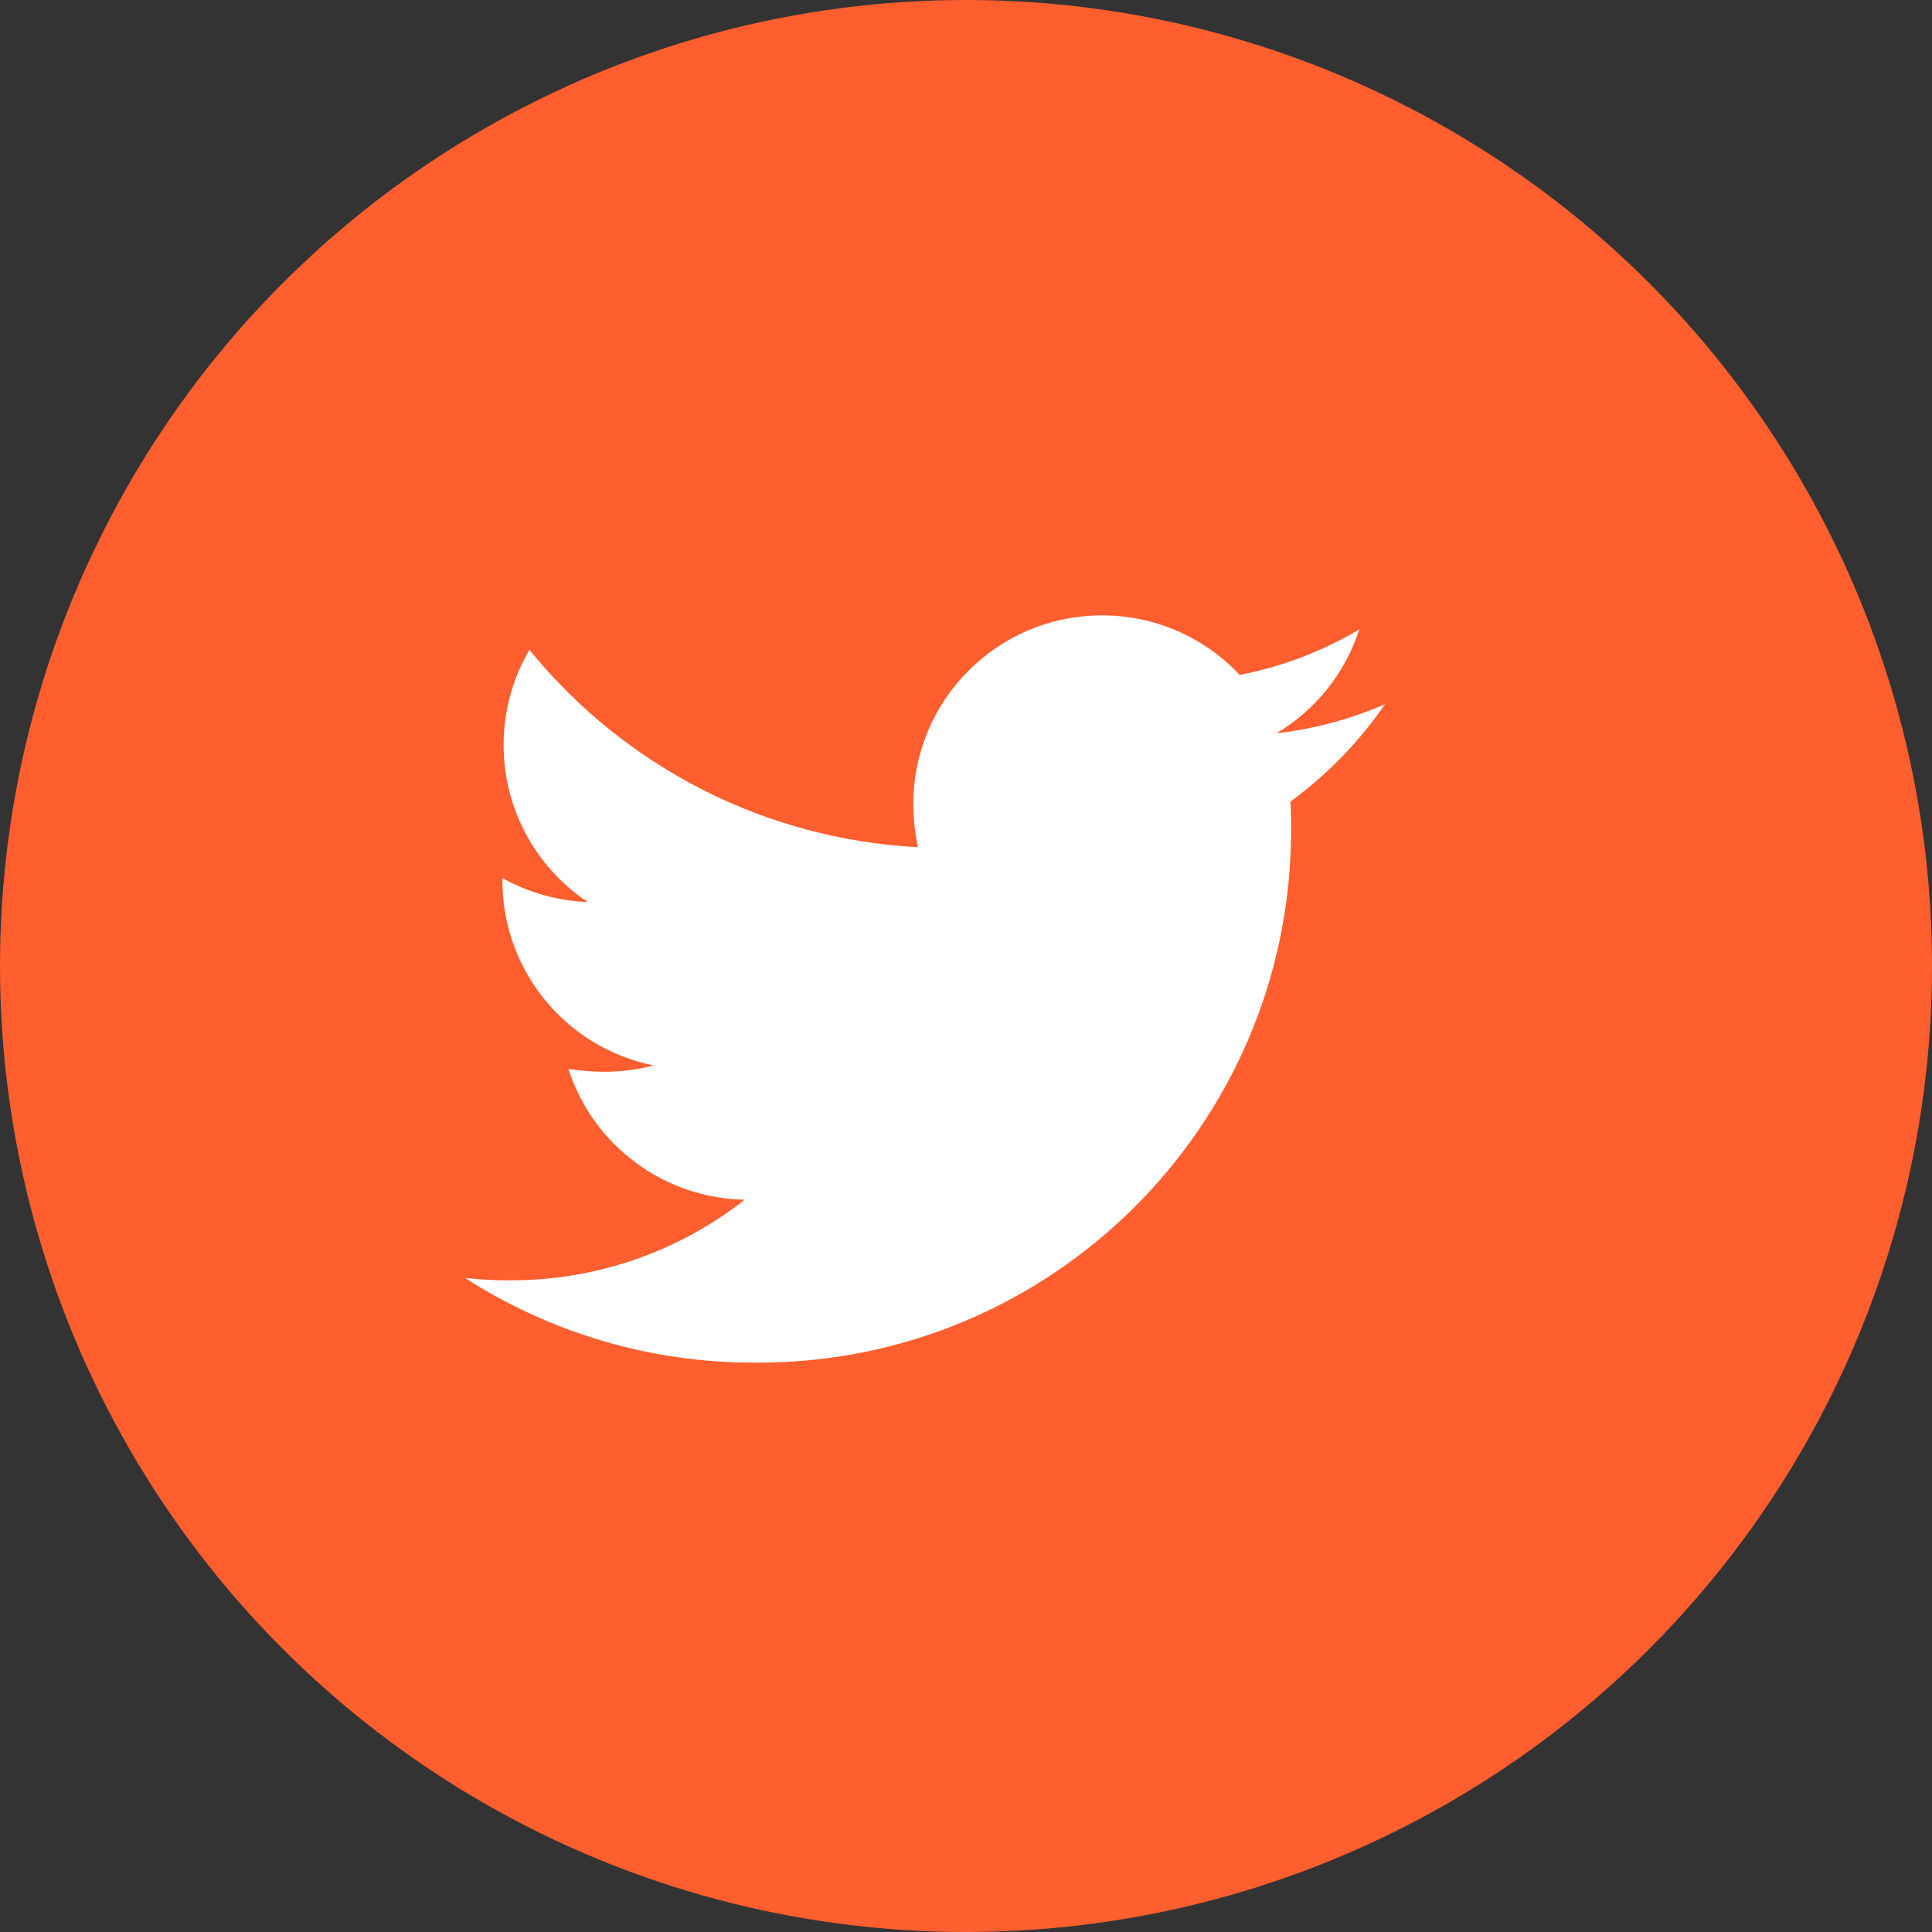
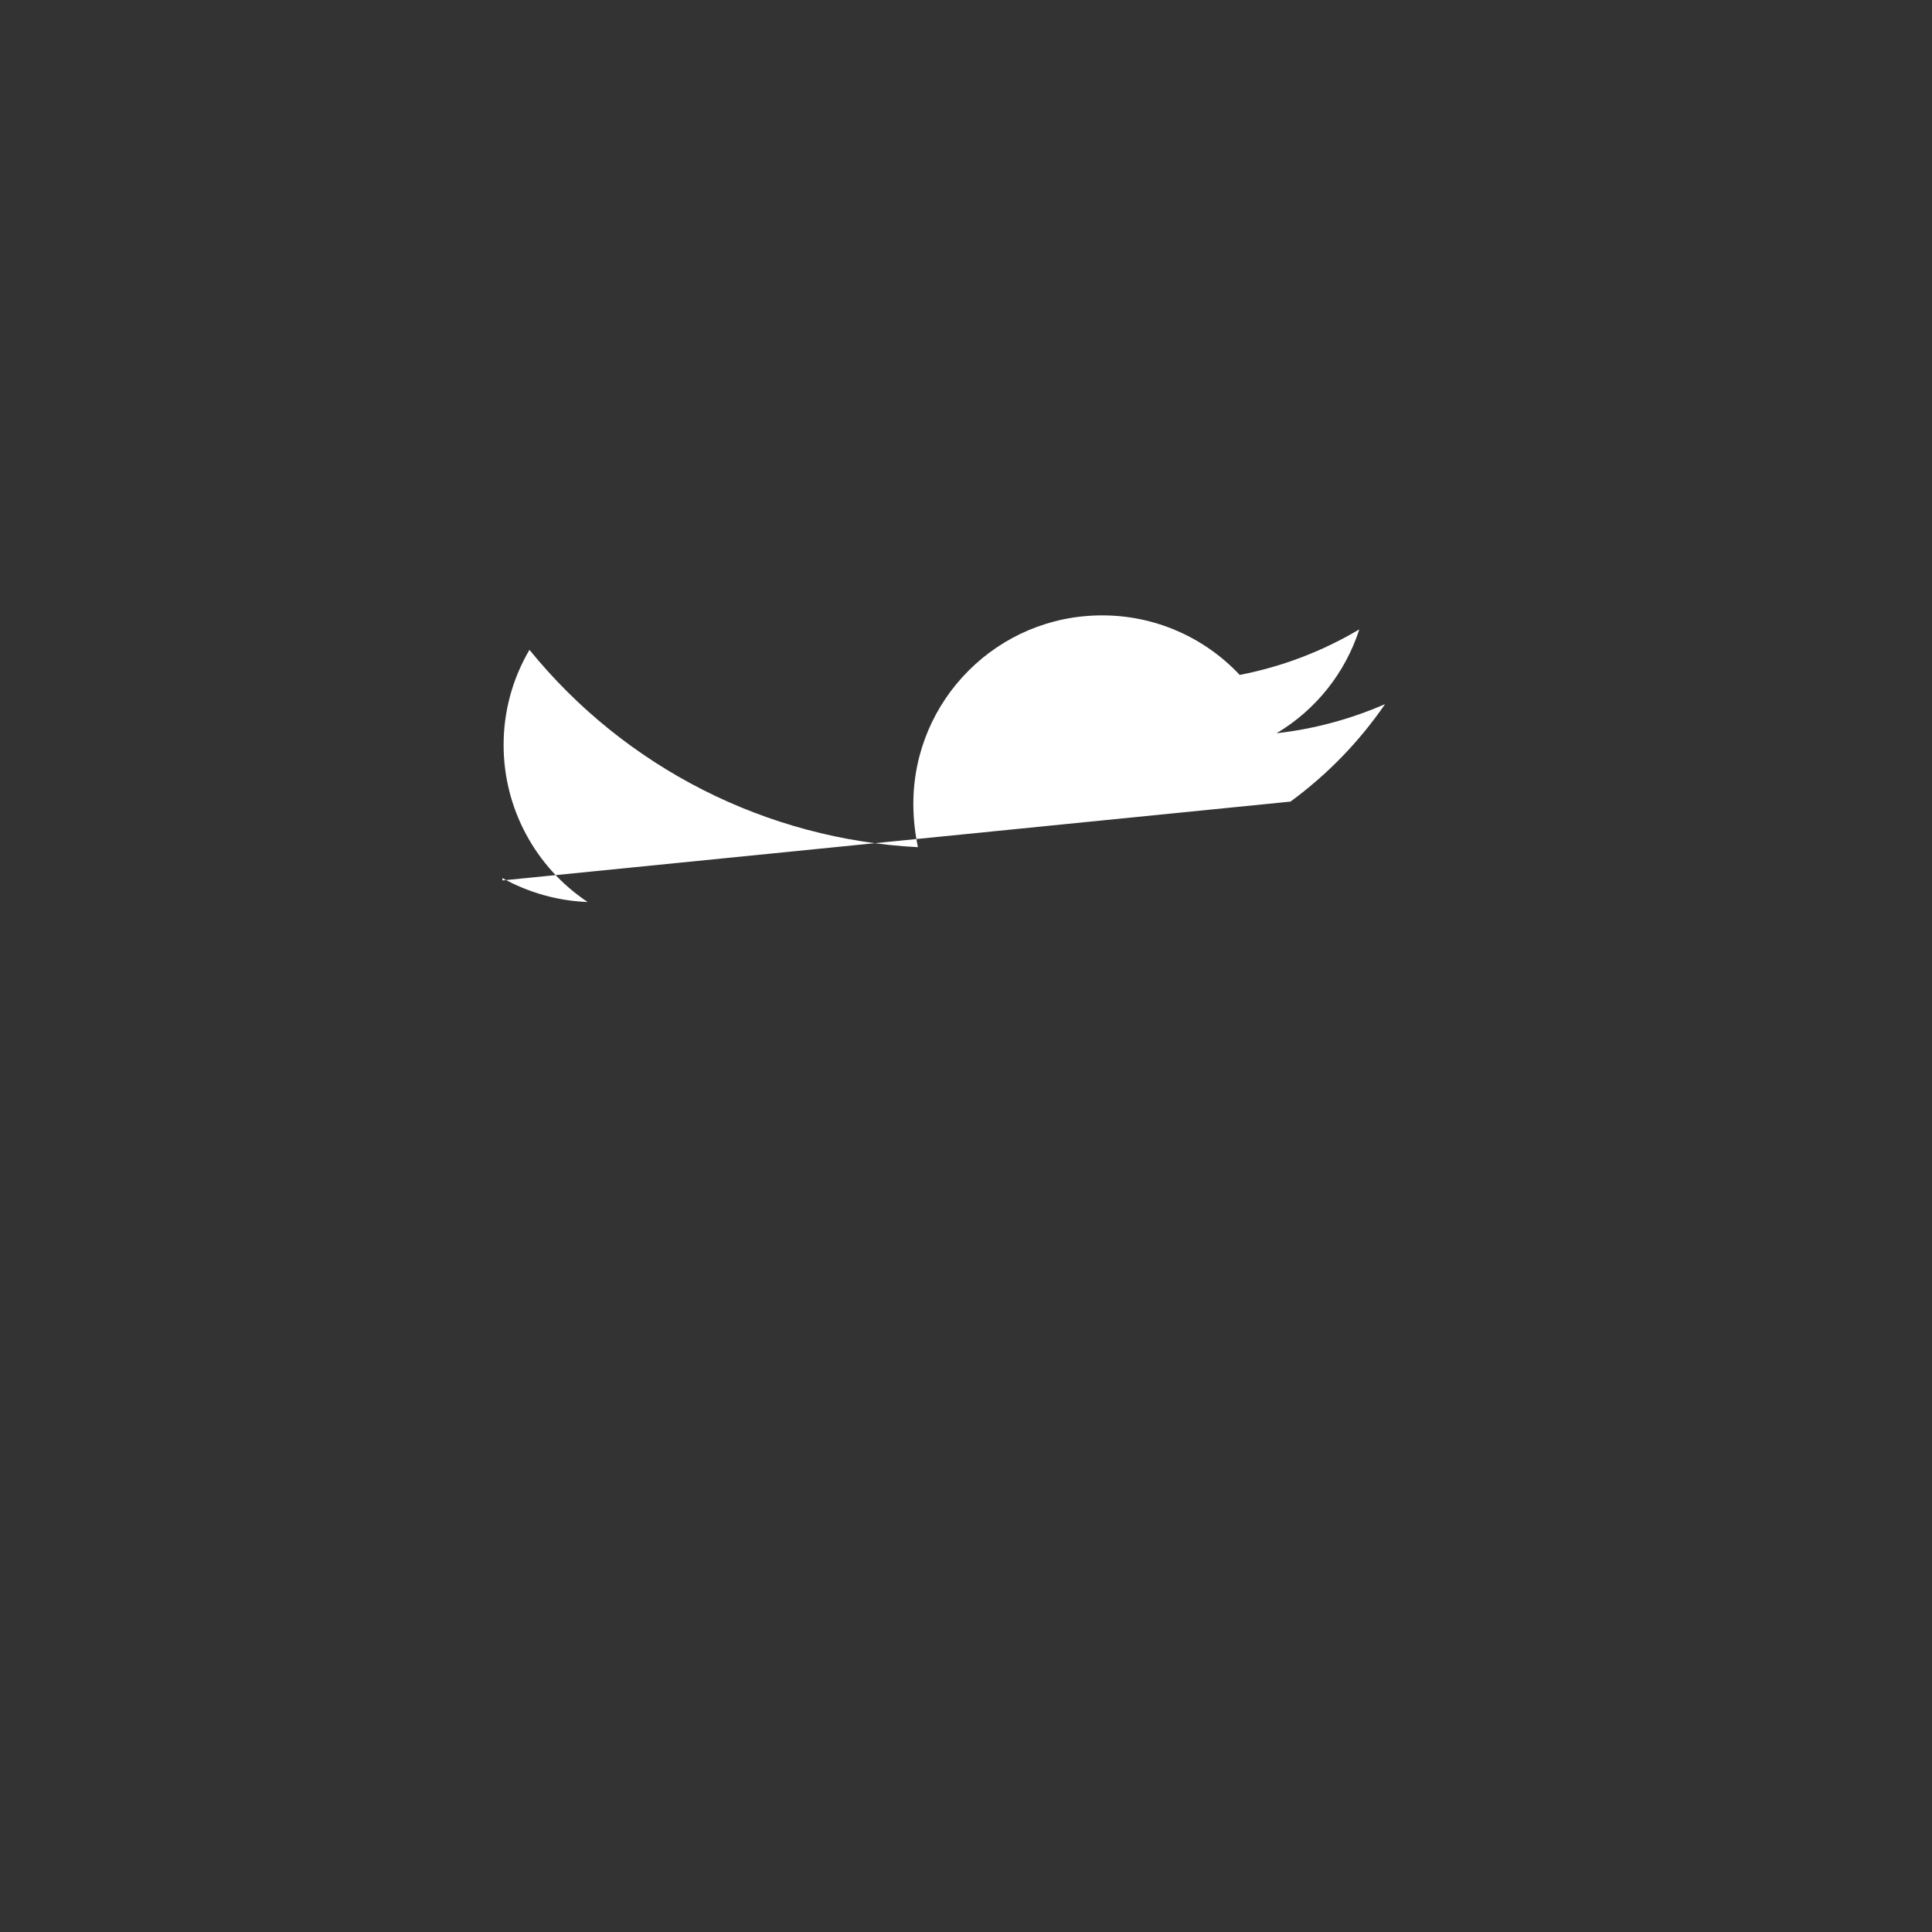
<svg xmlns="http://www.w3.org/2000/svg" id="a" width="42" height="42" viewBox="0 0 42 42">
  <rect x="0" y="0" width="42" height="42" fill="#333333" stroke="none" />
-   <circle id="b" cx="21" cy="21" r="21" style="fill:#ff5e2e;" />
-   <path id="c" d="M28.054,17.426c.8-.586,1.495-1.302,2.056-2.119-.751,.328-1.546,.541-2.36,.634,.855-.509,1.495-1.312,1.8-2.259-.803,.478-1.683,.813-2.6,.99-.776-.828-1.86-1.297-2.995-1.294-2.264,0-4.1,1.836-4.1,4.1h0c.001,.316,.035,.63,.1,.939-3.296-.17-6.365-1.729-8.445-4.29-.37,.628-.564,1.344-.562,2.073,.001,1.37,.687,2.649,1.827,3.409-.65-.025-1.285-.203-1.853-.52v.051c-.002,1.953,1.374,3.635,3.288,4.022-.353,.091-.716,.138-1.08,.138-.259-.002-.518-.023-.774-.063,.539,1.669,2.079,2.812,3.833,2.844-1.451,1.139-3.244,1.756-5.089,1.752-.331,.002-.661-.015-.99-.051,1.877,1.207,4.063,1.846,6.294,1.84,6.397,.044,11.619-5.105,11.663-11.502,0-.054,0-.107,0-.161,0-.177,0-.359-.013-.533Z" style="fill:#fff;" />
+   <path id="c" d="M28.054,17.426c.8-.586,1.495-1.302,2.056-2.119-.751,.328-1.546,.541-2.36,.634,.855-.509,1.495-1.312,1.8-2.259-.803,.478-1.683,.813-2.6,.99-.776-.828-1.86-1.297-2.995-1.294-2.264,0-4.1,1.836-4.1,4.1h0c.001,.316,.035,.63,.1,.939-3.296-.17-6.365-1.729-8.445-4.29-.37,.628-.564,1.344-.562,2.073,.001,1.37,.687,2.649,1.827,3.409-.65-.025-1.285-.203-1.853-.52v.051Z" style="fill:#fff;" />
</svg>